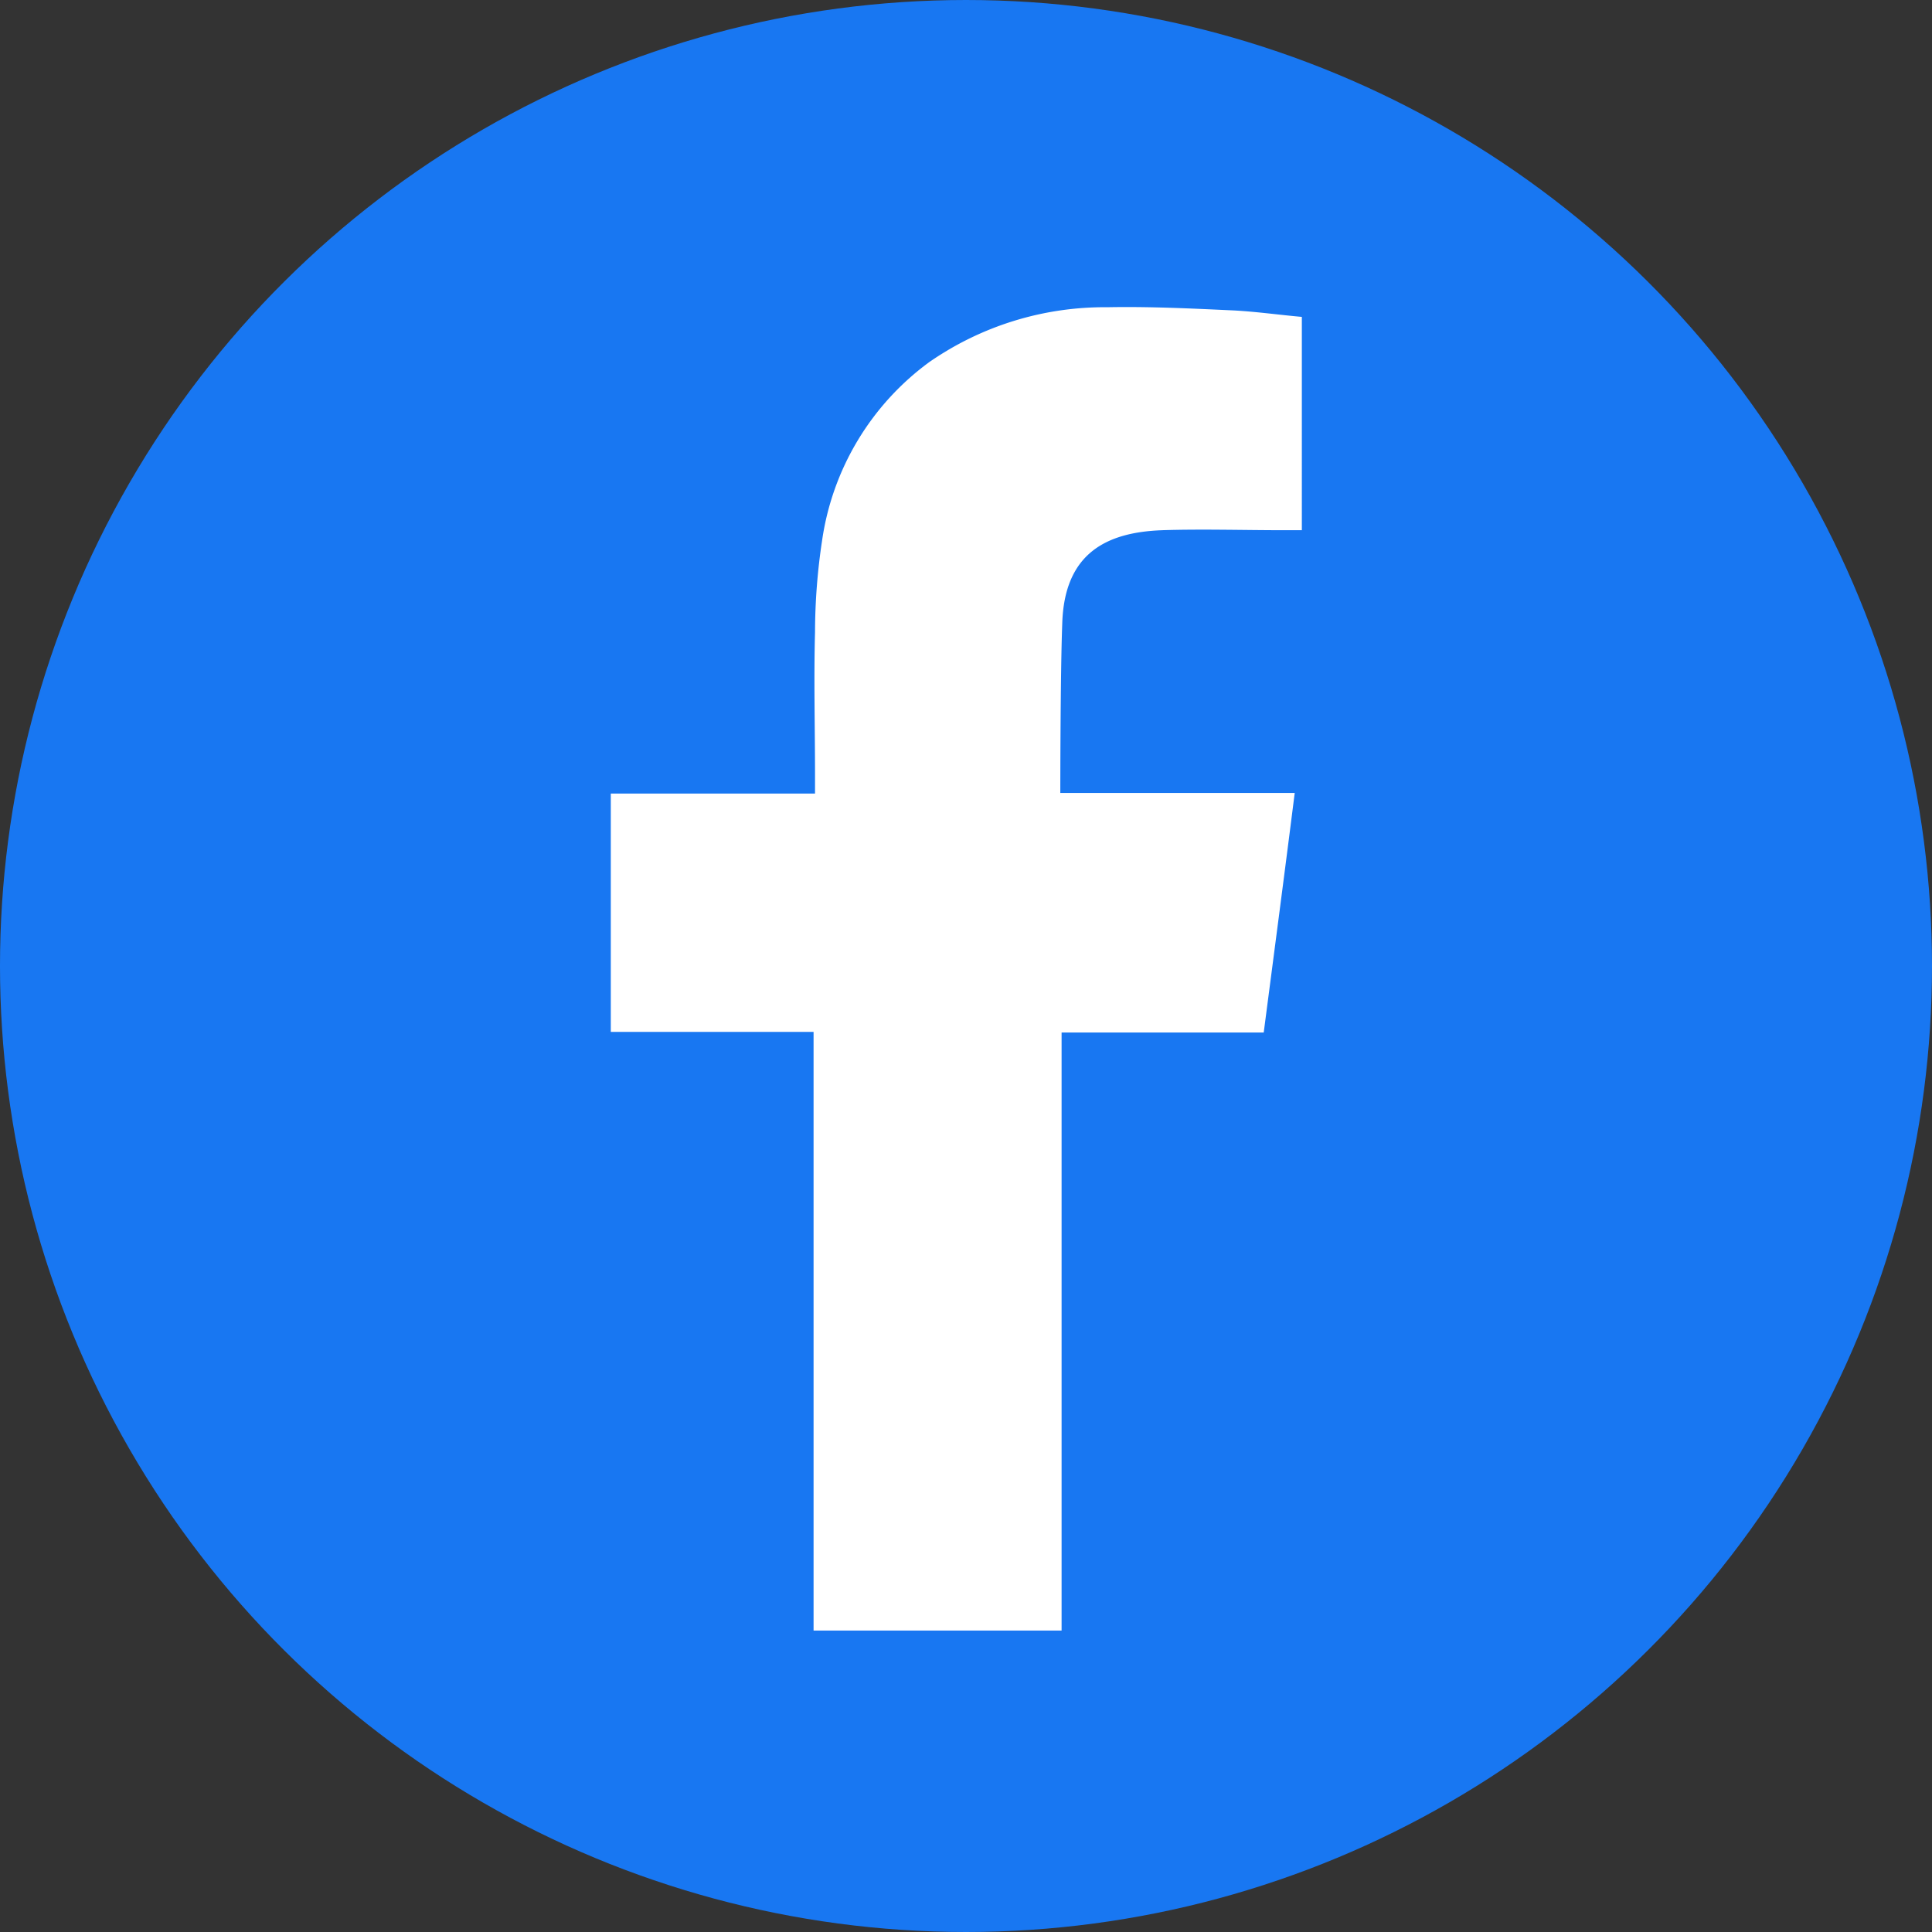
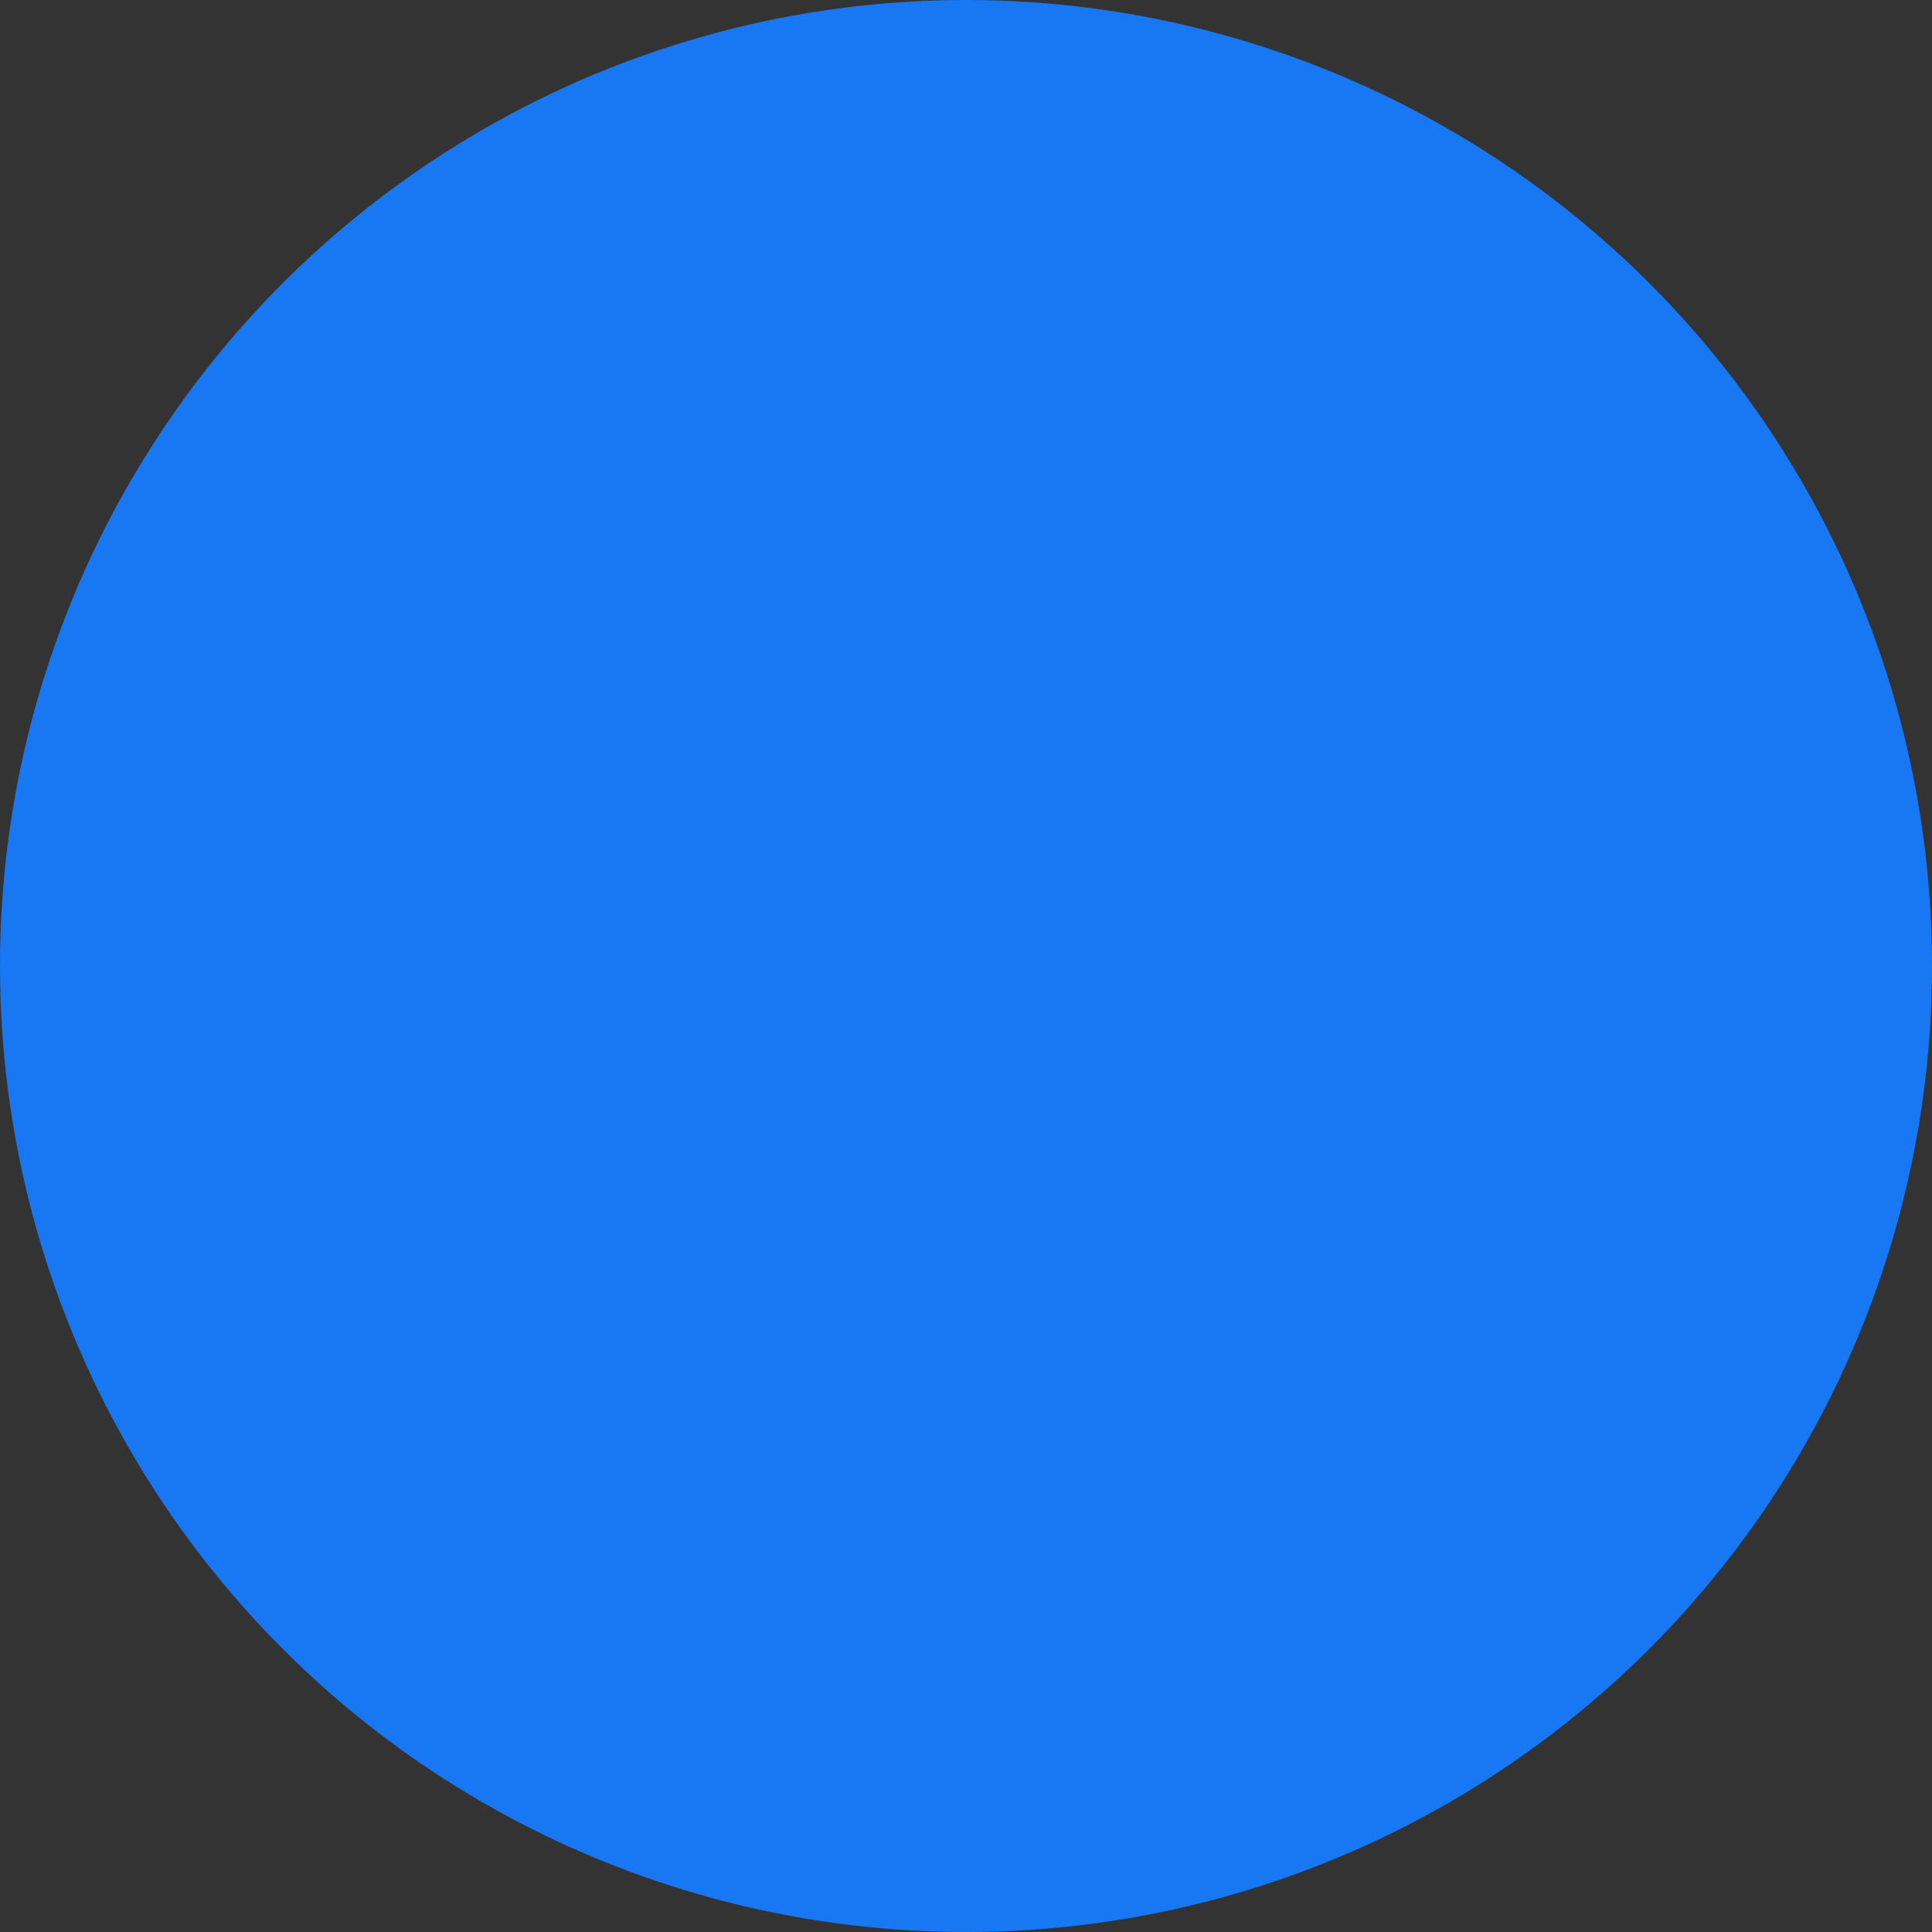
<svg xmlns="http://www.w3.org/2000/svg" width="48" height="48" viewBox="0 0 48 48">
  <rect x="0" y="0" width="48" height="48" fill="#333333" stroke="none" />
  <g transform="translate(-.309)">
    <circle cx="24" cy="24" r="24" data-name="Ellipse 41" style="fill:#1877f2" transform="matrix(0 -1 1 0 .309 48)" />
-     <path d="M23.337 10.3c1.011-.032 2.038 0 3.065 0h.417V5c-.546-.048-1.107-.128-1.685-.16-1.043-.048-2.086-.1-3.145-.08a7.64 7.64 0 0 0-4.429 1.365 6.67 6.67 0 0 0-2.66 4.429 15.4 15.4 0 0 0-.176 2.278c-.032 1.187 0 2.375 0 3.562v.449H9.65v5.921h5.038v14.874h6.162V22.78h5.022c.257-1.974.513-3.915.77-5.953h-5.824s0-2.936.048-4.2c.048-1.749 1.091-2.278 2.487-2.327Z" data-name="Path 7003" style="fill:#fff;fill-rule:evenodd" transform="translate(5.834 2.873)" />
  </g>
</svg>